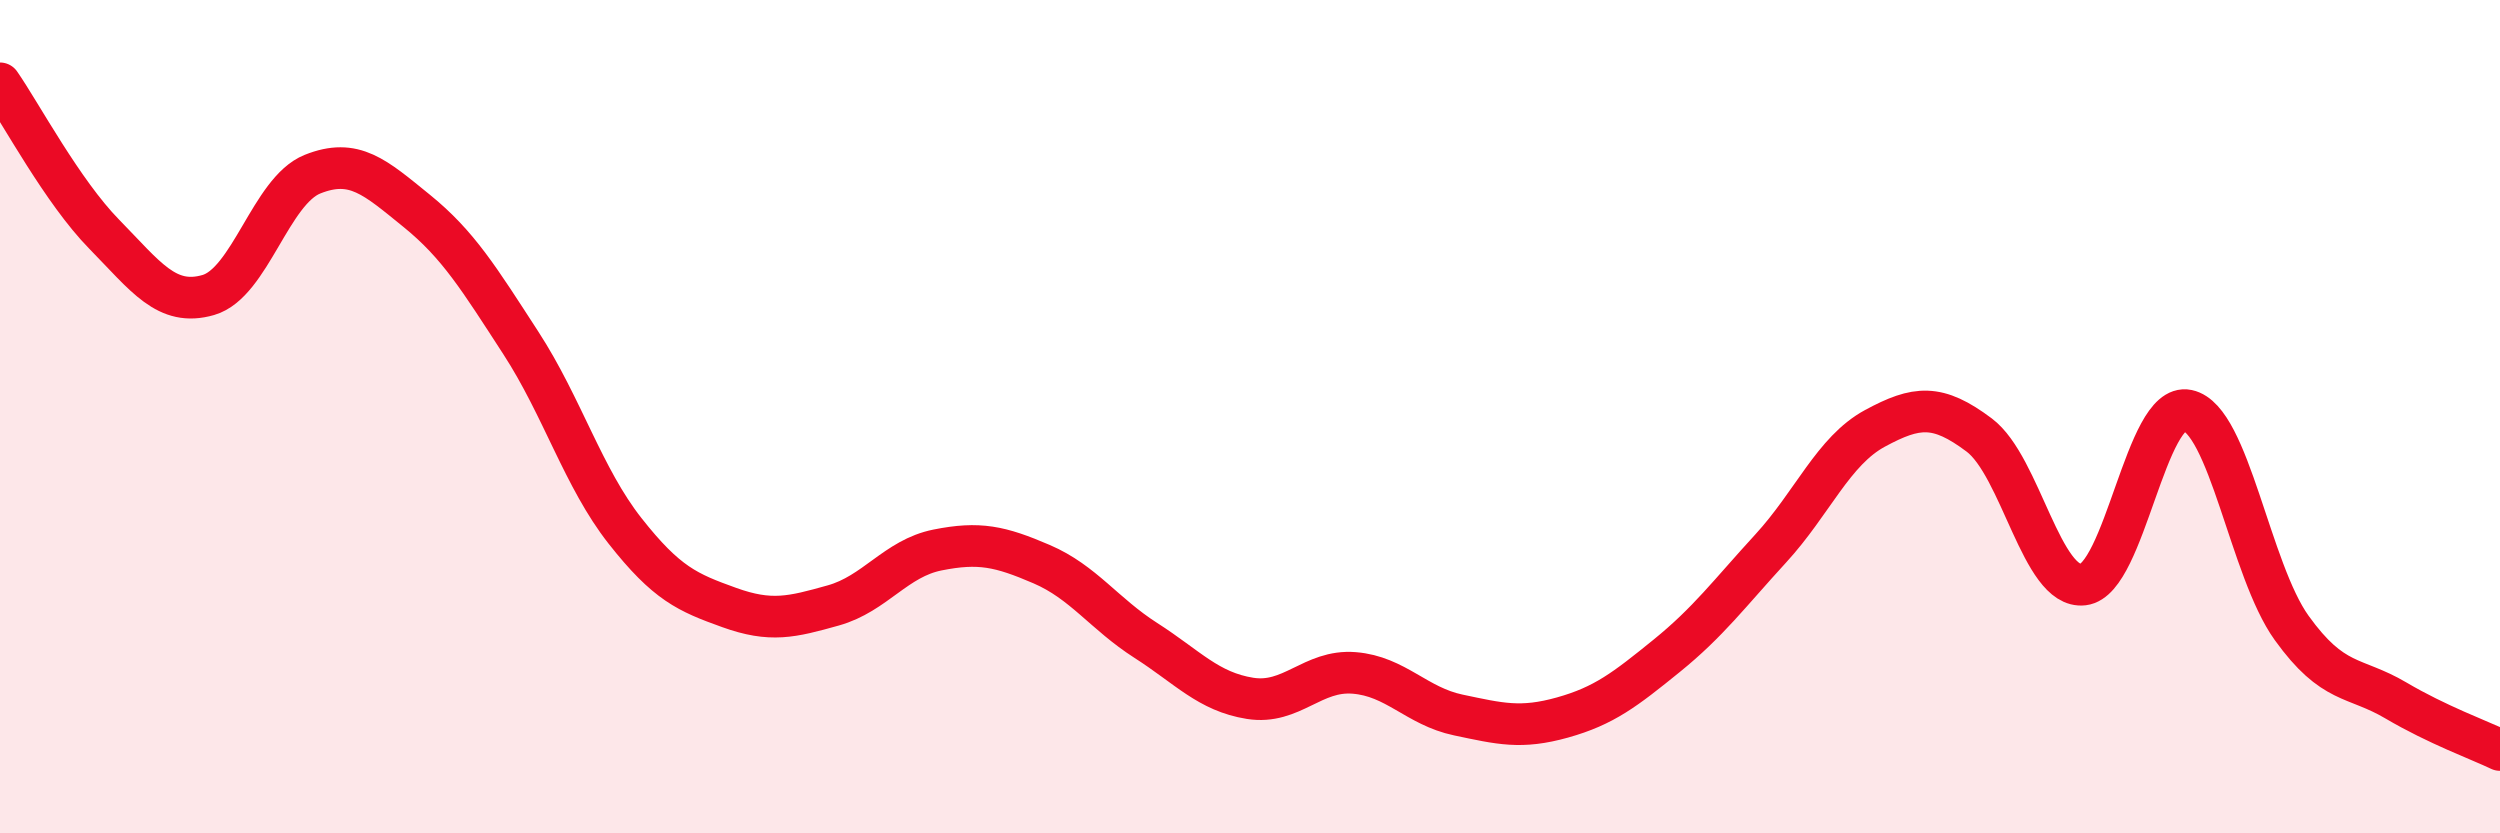
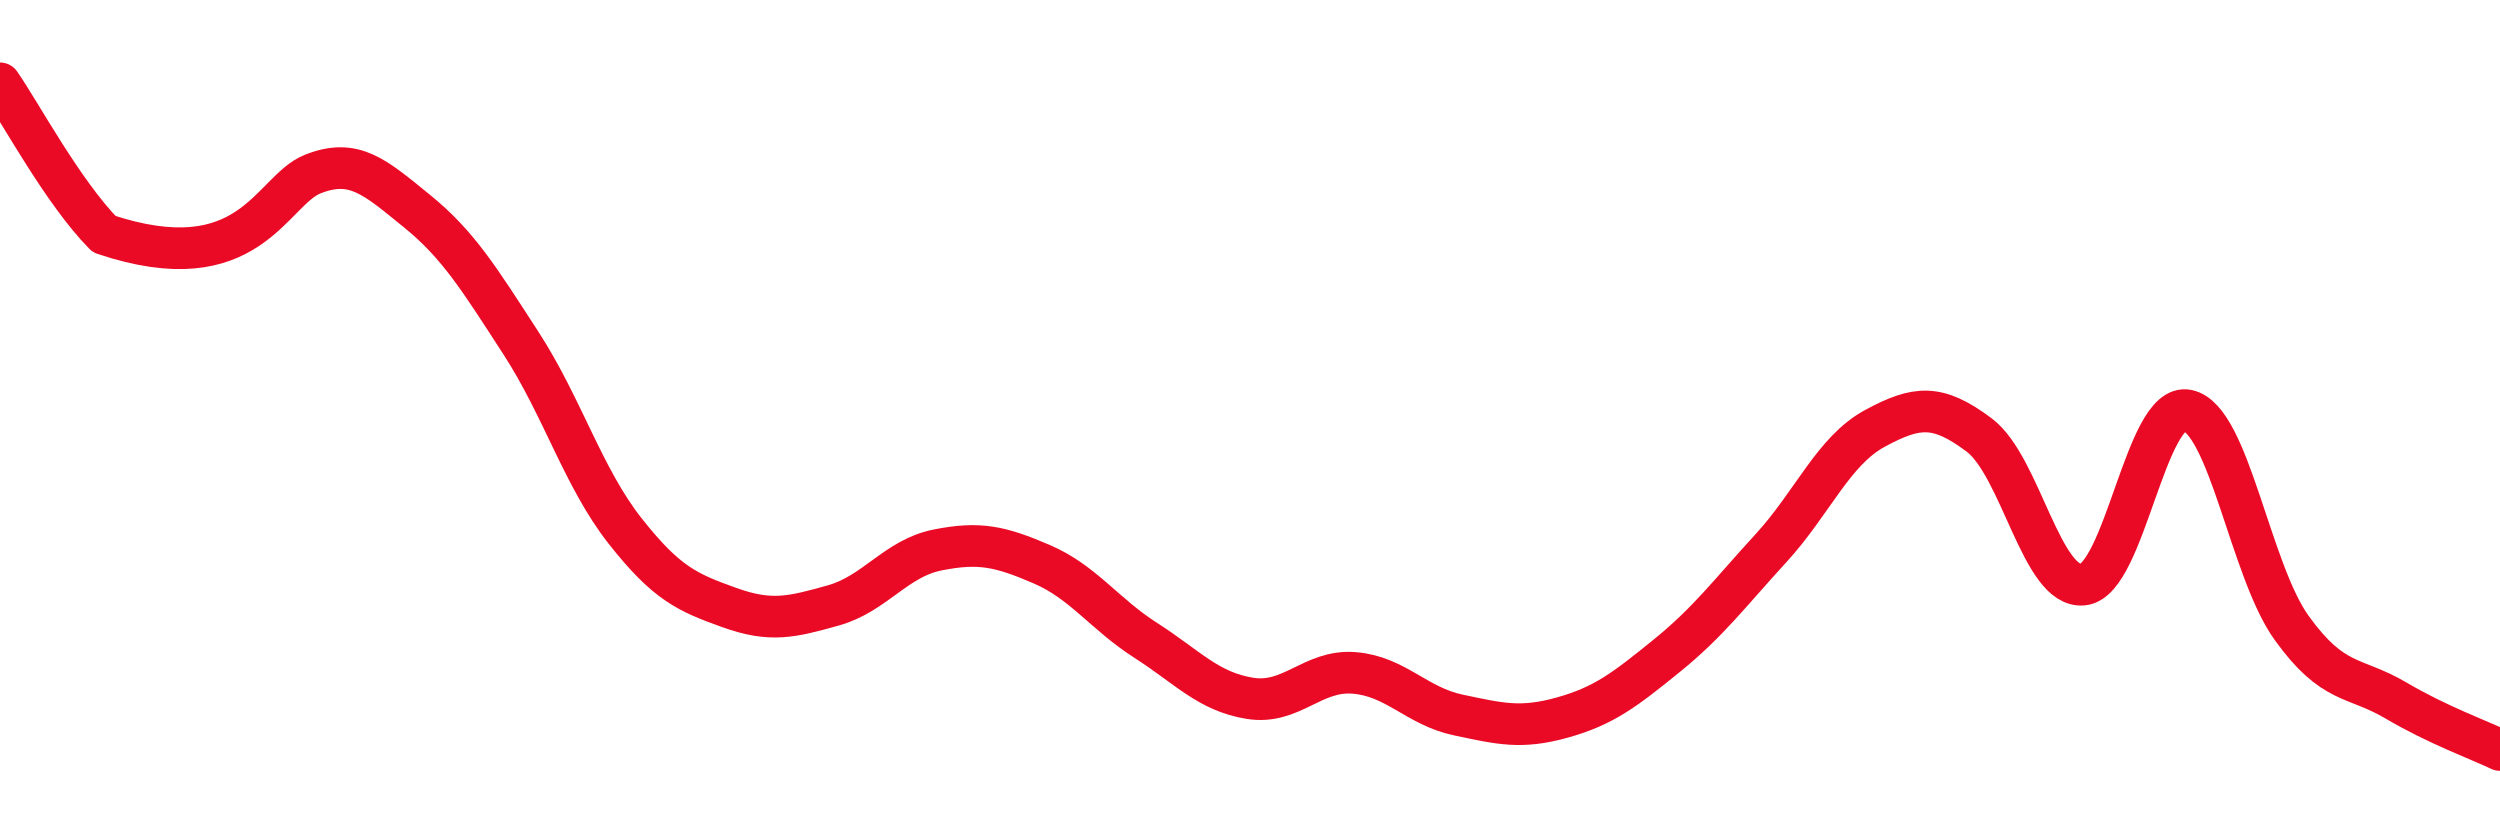
<svg xmlns="http://www.w3.org/2000/svg" width="60" height="20" viewBox="0 0 60 20">
-   <path d="M 0,2 C 0.5,2.72 1.5,4.6 2.5,5.62 C 3.5,6.64 4,7.37 5,7.08 C 6,6.79 6.5,4.58 7.5,4.18 C 8.5,3.78 9,4.25 10,5.06 C 11,5.87 11.5,6.69 12.5,8.23 C 13.5,9.77 14,11.47 15,12.74 C 16,14.01 16.5,14.22 17.5,14.58 C 18.5,14.94 19,14.81 20,14.53 C 21,14.25 21.5,13.4 22.5,13.2 C 23.5,13 24,13.11 25,13.54 C 26,13.97 26.5,14.73 27.5,15.37 C 28.5,16.01 29,16.6 30,16.76 C 31,16.92 31.5,16.07 32.5,16.15 C 33.5,16.23 34,16.95 35,17.16 C 36,17.37 36.5,17.5 37.5,17.22 C 38.5,16.94 39,16.55 40,15.74 C 41,14.93 41.5,14.25 42.5,13.16 C 43.5,12.07 44,10.82 45,10.28 C 46,9.74 46.5,9.69 47.5,10.44 C 48.5,11.19 49,14.15 50,14.03 C 51,13.91 51.5,9.64 52.5,9.85 C 53.5,10.06 54,13.68 55,15.07 C 56,16.46 56.5,16.22 57.5,16.81 C 58.5,17.4 59.5,17.76 60,18L60 20L0 20Z" fill="#EB0A25" opacity="0.1" stroke-linecap="round" stroke-linejoin="round" />
-   <path d="M 0,2 C 0.5,2.72 1.5,4.6 2.5,5.62 C 3.5,6.64 4,7.37 5,7.08 C 6,6.79 6.5,4.58 7.5,4.18 C 8.5,3.78 9,4.25 10,5.06 C 11,5.87 11.5,6.69 12.5,8.23 C 13.5,9.77 14,11.47 15,12.74 C 16,14.01 16.5,14.22 17.5,14.58 C 18.5,14.94 19,14.81 20,14.53 C 21,14.25 21.5,13.4 22.5,13.2 C 23.5,13 24,13.11 25,13.54 C 26,13.97 26.5,14.73 27.5,15.37 C 28.5,16.01 29,16.6 30,16.76 C 31,16.92 31.5,16.07 32.5,16.15 C 33.5,16.23 34,16.95 35,17.16 C 36,17.37 36.5,17.5 37.5,17.22 C 38.5,16.94 39,16.55 40,15.74 C 41,14.93 41.5,14.25 42.5,13.16 C 43.5,12.07 44,10.82 45,10.28 C 46,9.74 46.5,9.69 47.5,10.44 C 48.5,11.19 49,14.15 50,14.03 C 51,13.91 51.5,9.64 52.5,9.85 C 53.5,10.06 54,13.68 55,15.07 C 56,16.46 56.5,16.22 57.5,16.81 C 58.5,17.4 59.5,17.76 60,18" stroke="#EB0A25" stroke-width="1" fill="none" stroke-linecap="round" stroke-linejoin="round" />
+   <path d="M 0,2 C 0.5,2.72 1.5,4.6 2.5,5.62 C 6,6.79 6.5,4.58 7.5,4.18 C 8.5,3.78 9,4.25 10,5.06 C 11,5.87 11.5,6.69 12.5,8.23 C 13.5,9.77 14,11.47 15,12.74 C 16,14.01 16.5,14.22 17.5,14.58 C 18.5,14.94 19,14.81 20,14.53 C 21,14.25 21.5,13.4 22.5,13.2 C 23.5,13 24,13.11 25,13.54 C 26,13.97 26.5,14.73 27.5,15.37 C 28.5,16.01 29,16.6 30,16.76 C 31,16.92 31.5,16.07 32.5,16.15 C 33.5,16.23 34,16.95 35,17.16 C 36,17.37 36.5,17.5 37.5,17.22 C 38.5,16.94 39,16.55 40,15.74 C 41,14.93 41.5,14.25 42.5,13.16 C 43.5,12.07 44,10.82 45,10.28 C 46,9.74 46.5,9.69 47.5,10.44 C 48.5,11.19 49,14.15 50,14.03 C 51,13.91 51.5,9.64 52.5,9.85 C 53.5,10.06 54,13.68 55,15.07 C 56,16.46 56.5,16.22 57.5,16.81 C 58.5,17.4 59.5,17.76 60,18" stroke="#EB0A25" stroke-width="1" fill="none" stroke-linecap="round" stroke-linejoin="round" />
</svg>